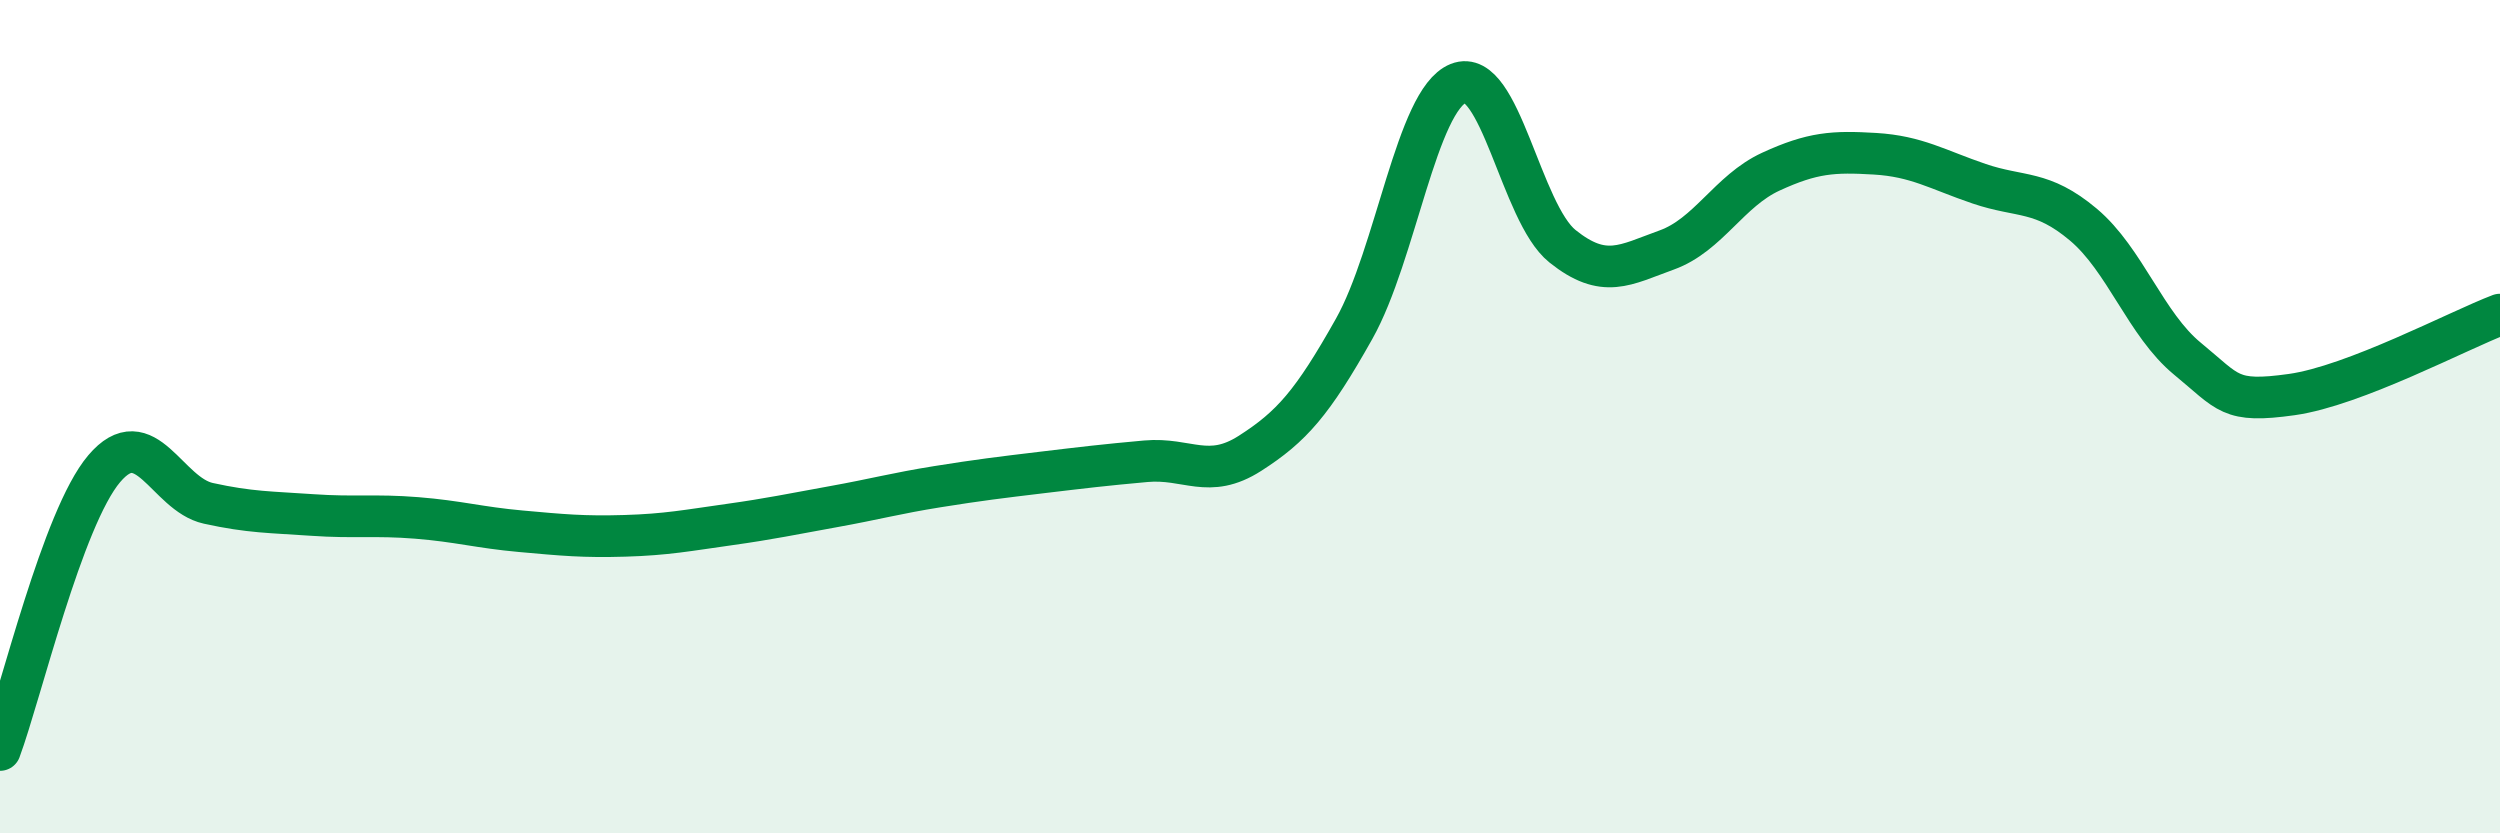
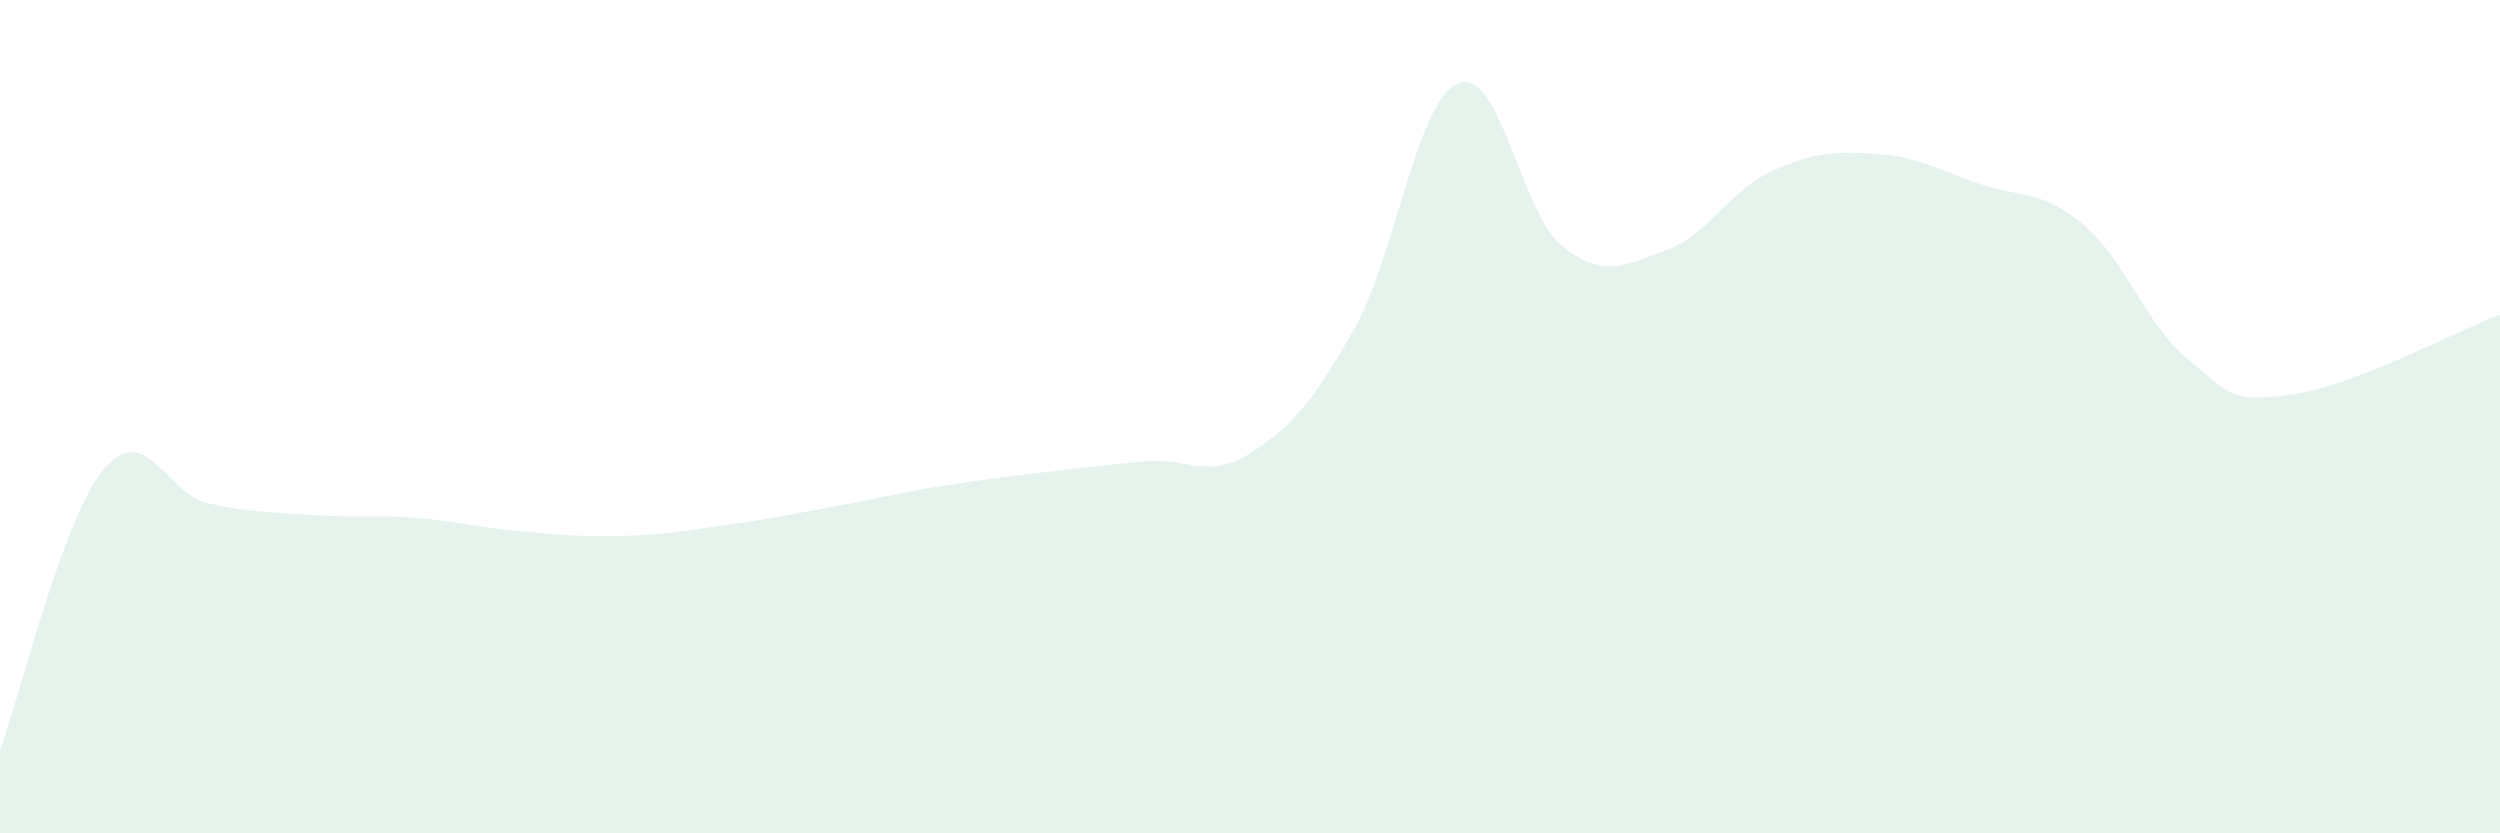
<svg xmlns="http://www.w3.org/2000/svg" width="60" height="20" viewBox="0 0 60 20">
  <path d="M 0,18 C 0.5,16.65 1.5,12.43 2.5,11.25 C 3.5,10.07 4,11.86 5,12.08 C 6,12.3 6.5,12.29 7.5,12.36 C 8.5,12.43 9,12.35 10,12.43 C 11,12.51 11.5,12.66 12.5,12.75 C 13.5,12.84 14,12.89 15,12.86 C 16,12.83 16.5,12.73 17.5,12.59 C 18.5,12.45 19,12.34 20,12.16 C 21,11.98 21.5,11.84 22.5,11.68 C 23.5,11.52 24,11.46 25,11.34 C 26,11.22 26.5,11.16 27.5,11.07 C 28.5,10.98 29,11.52 30,10.88 C 31,10.24 31.5,9.67 32.5,7.89 C 33.5,6.11 34,2.4 35,2 C 36,1.6 36.5,5.11 37.5,5.91 C 38.5,6.71 39,6.36 40,6 C 41,5.64 41.5,4.58 42.5,4.12 C 43.5,3.66 44,3.63 45,3.69 C 46,3.75 46.5,4.07 47.5,4.41 C 48.5,4.75 49,4.55 50,5.39 C 51,6.23 51.5,7.79 52.5,8.61 C 53.5,9.43 53.5,9.68 55,9.47 C 56.5,9.26 59,7.93 60,7.55L60 20L0 20Z" fill="#008740" opacity="0.1" stroke-linecap="round" stroke-linejoin="round" />
-   <path d="M 0,18 C 0.5,16.65 1.5,12.43 2.5,11.25 C 3.5,10.07 4,11.86 5,12.08 C 6,12.3 6.5,12.29 7.5,12.36 C 8.5,12.43 9,12.35 10,12.43 C 11,12.51 11.5,12.66 12.5,12.75 C 13.5,12.84 14,12.89 15,12.86 C 16,12.83 16.5,12.73 17.5,12.59 C 18.5,12.45 19,12.34 20,12.16 C 21,11.98 21.5,11.84 22.5,11.68 C 23.5,11.52 24,11.46 25,11.34 C 26,11.22 26.5,11.16 27.5,11.07 C 28.5,10.98 29,11.52 30,10.88 C 31,10.24 31.5,9.67 32.5,7.89 C 33.5,6.11 34,2.4 35,2 C 36,1.6 36.5,5.11 37.5,5.91 C 38.5,6.71 39,6.36 40,6 C 41,5.64 41.5,4.58 42.5,4.12 C 43.5,3.66 44,3.63 45,3.69 C 46,3.75 46.5,4.07 47.5,4.41 C 48.5,4.75 49,4.55 50,5.39 C 51,6.23 51.5,7.79 52.5,8.61 C 53.5,9.43 53.5,9.68 55,9.47 C 56.5,9.26 59,7.93 60,7.55" stroke="#008740" stroke-width="1" fill="none" stroke-linecap="round" stroke-linejoin="round" />
</svg>